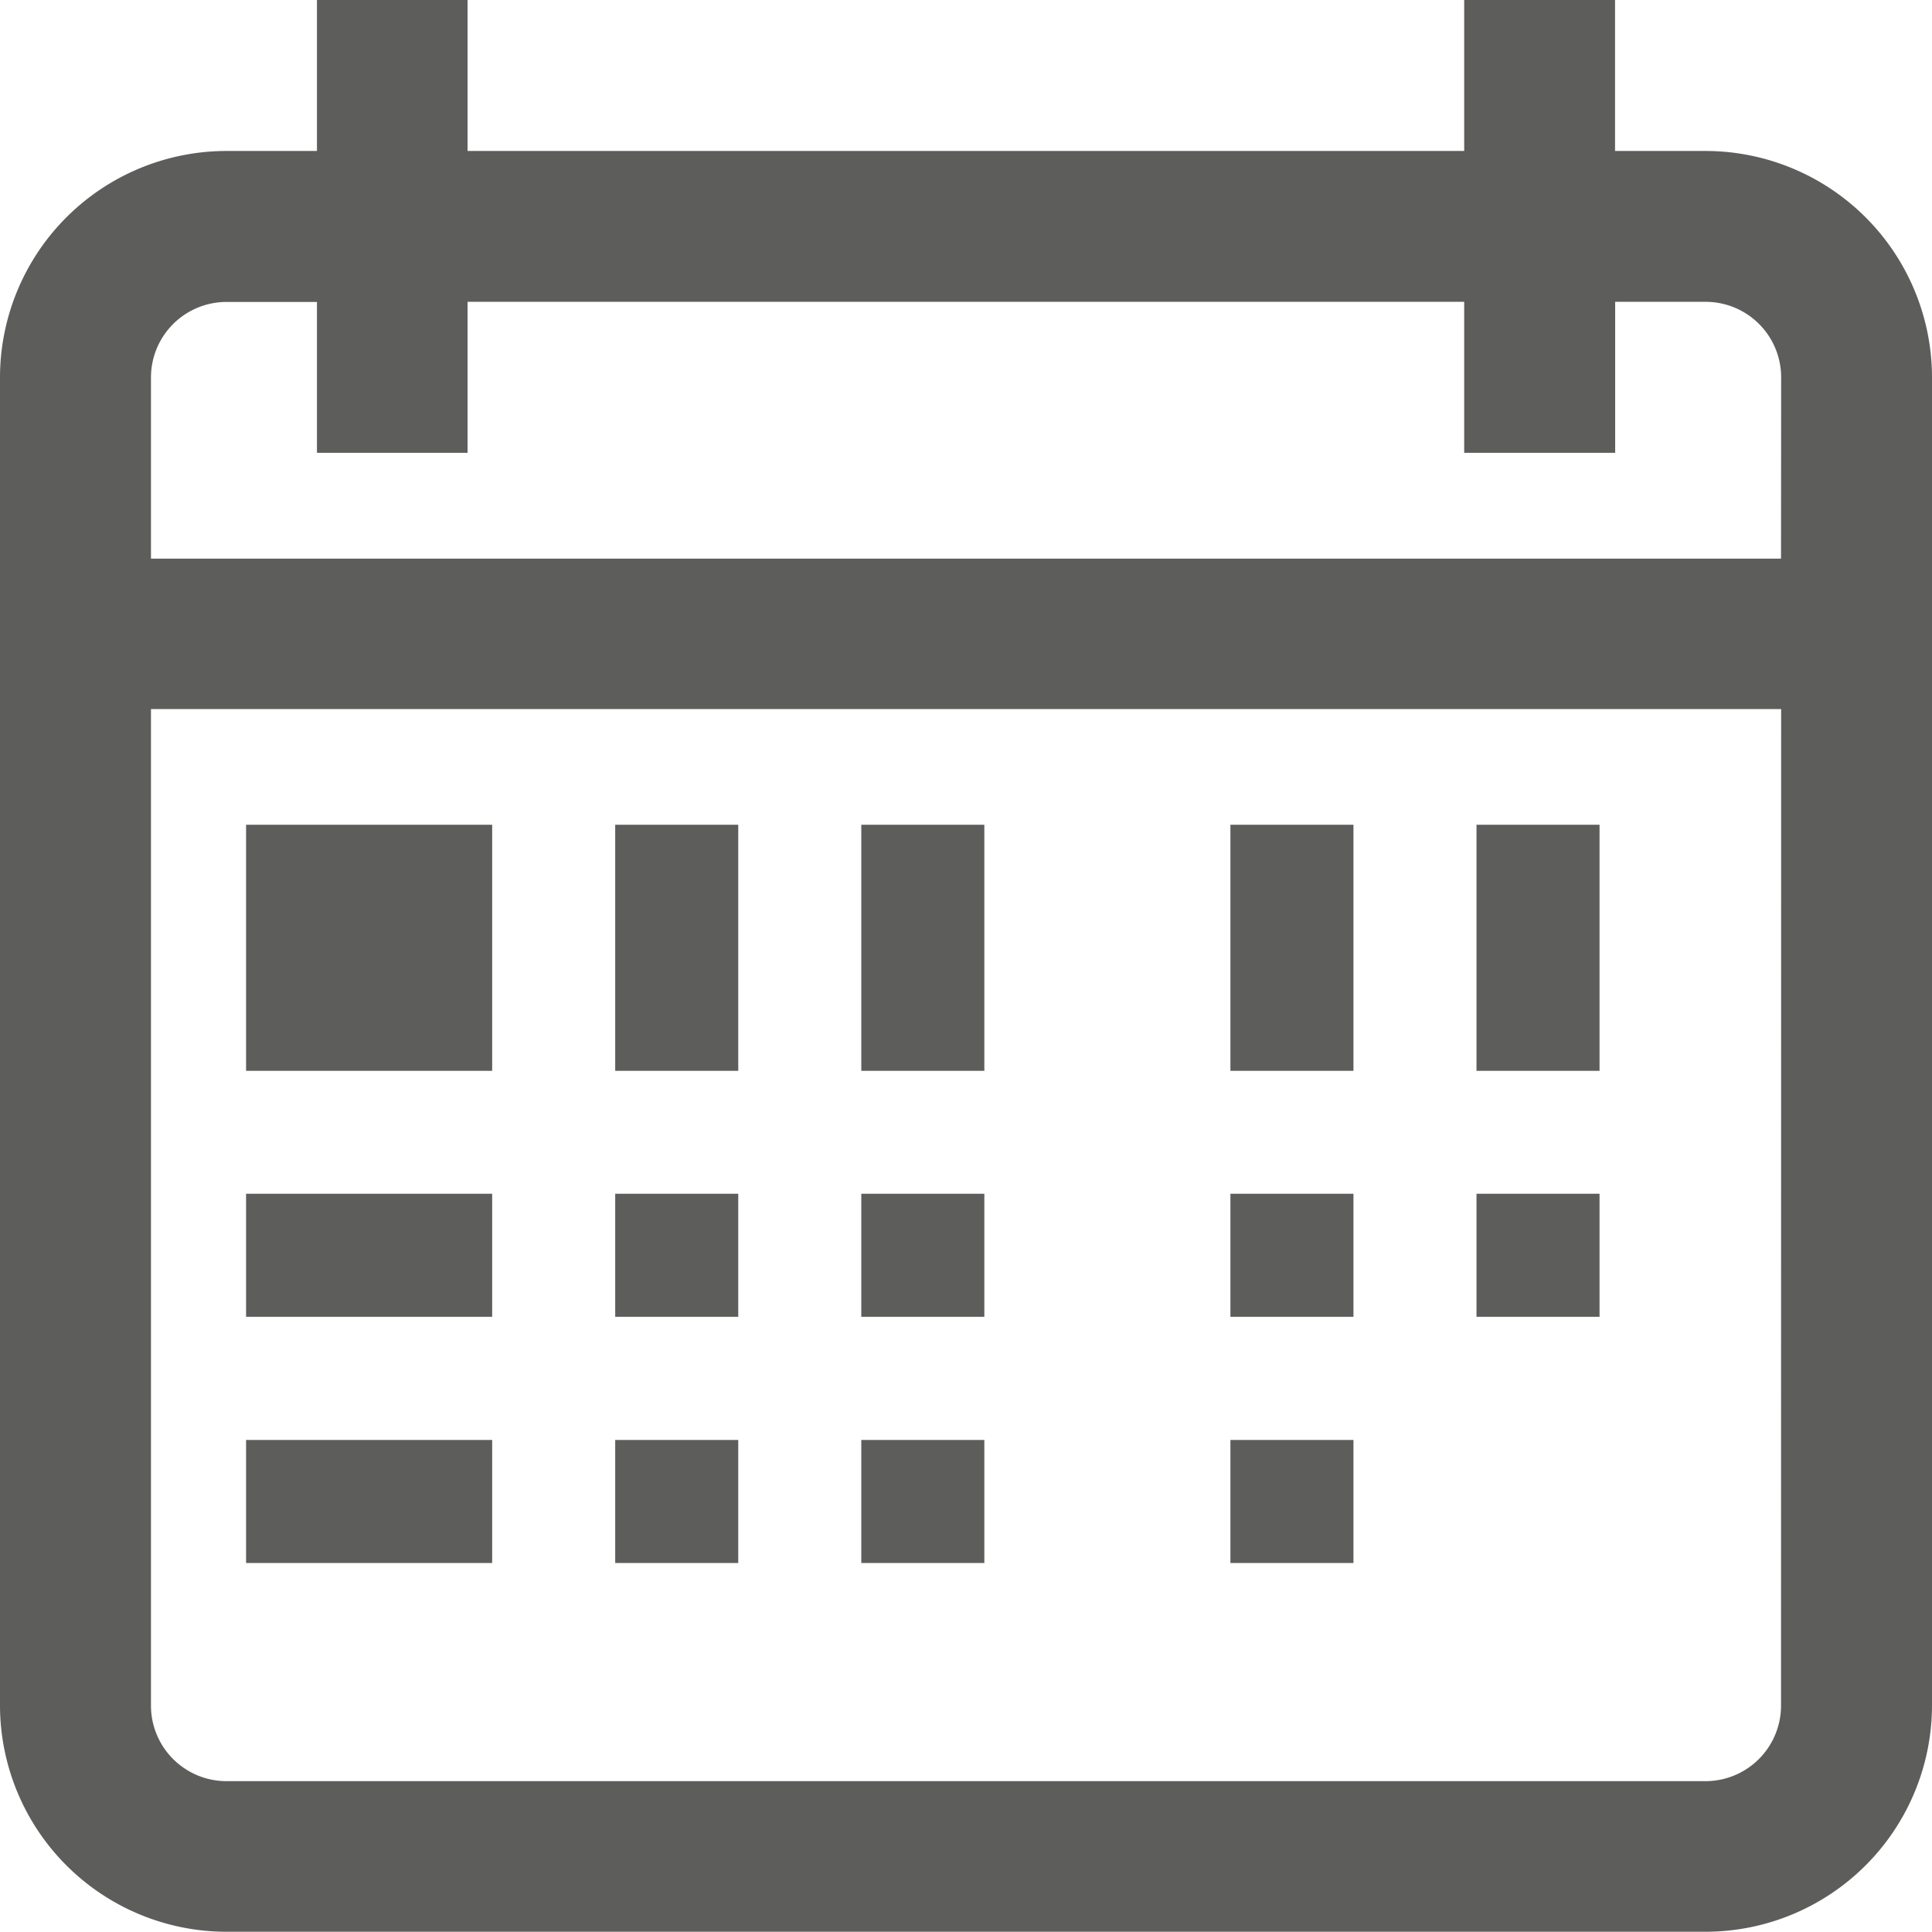
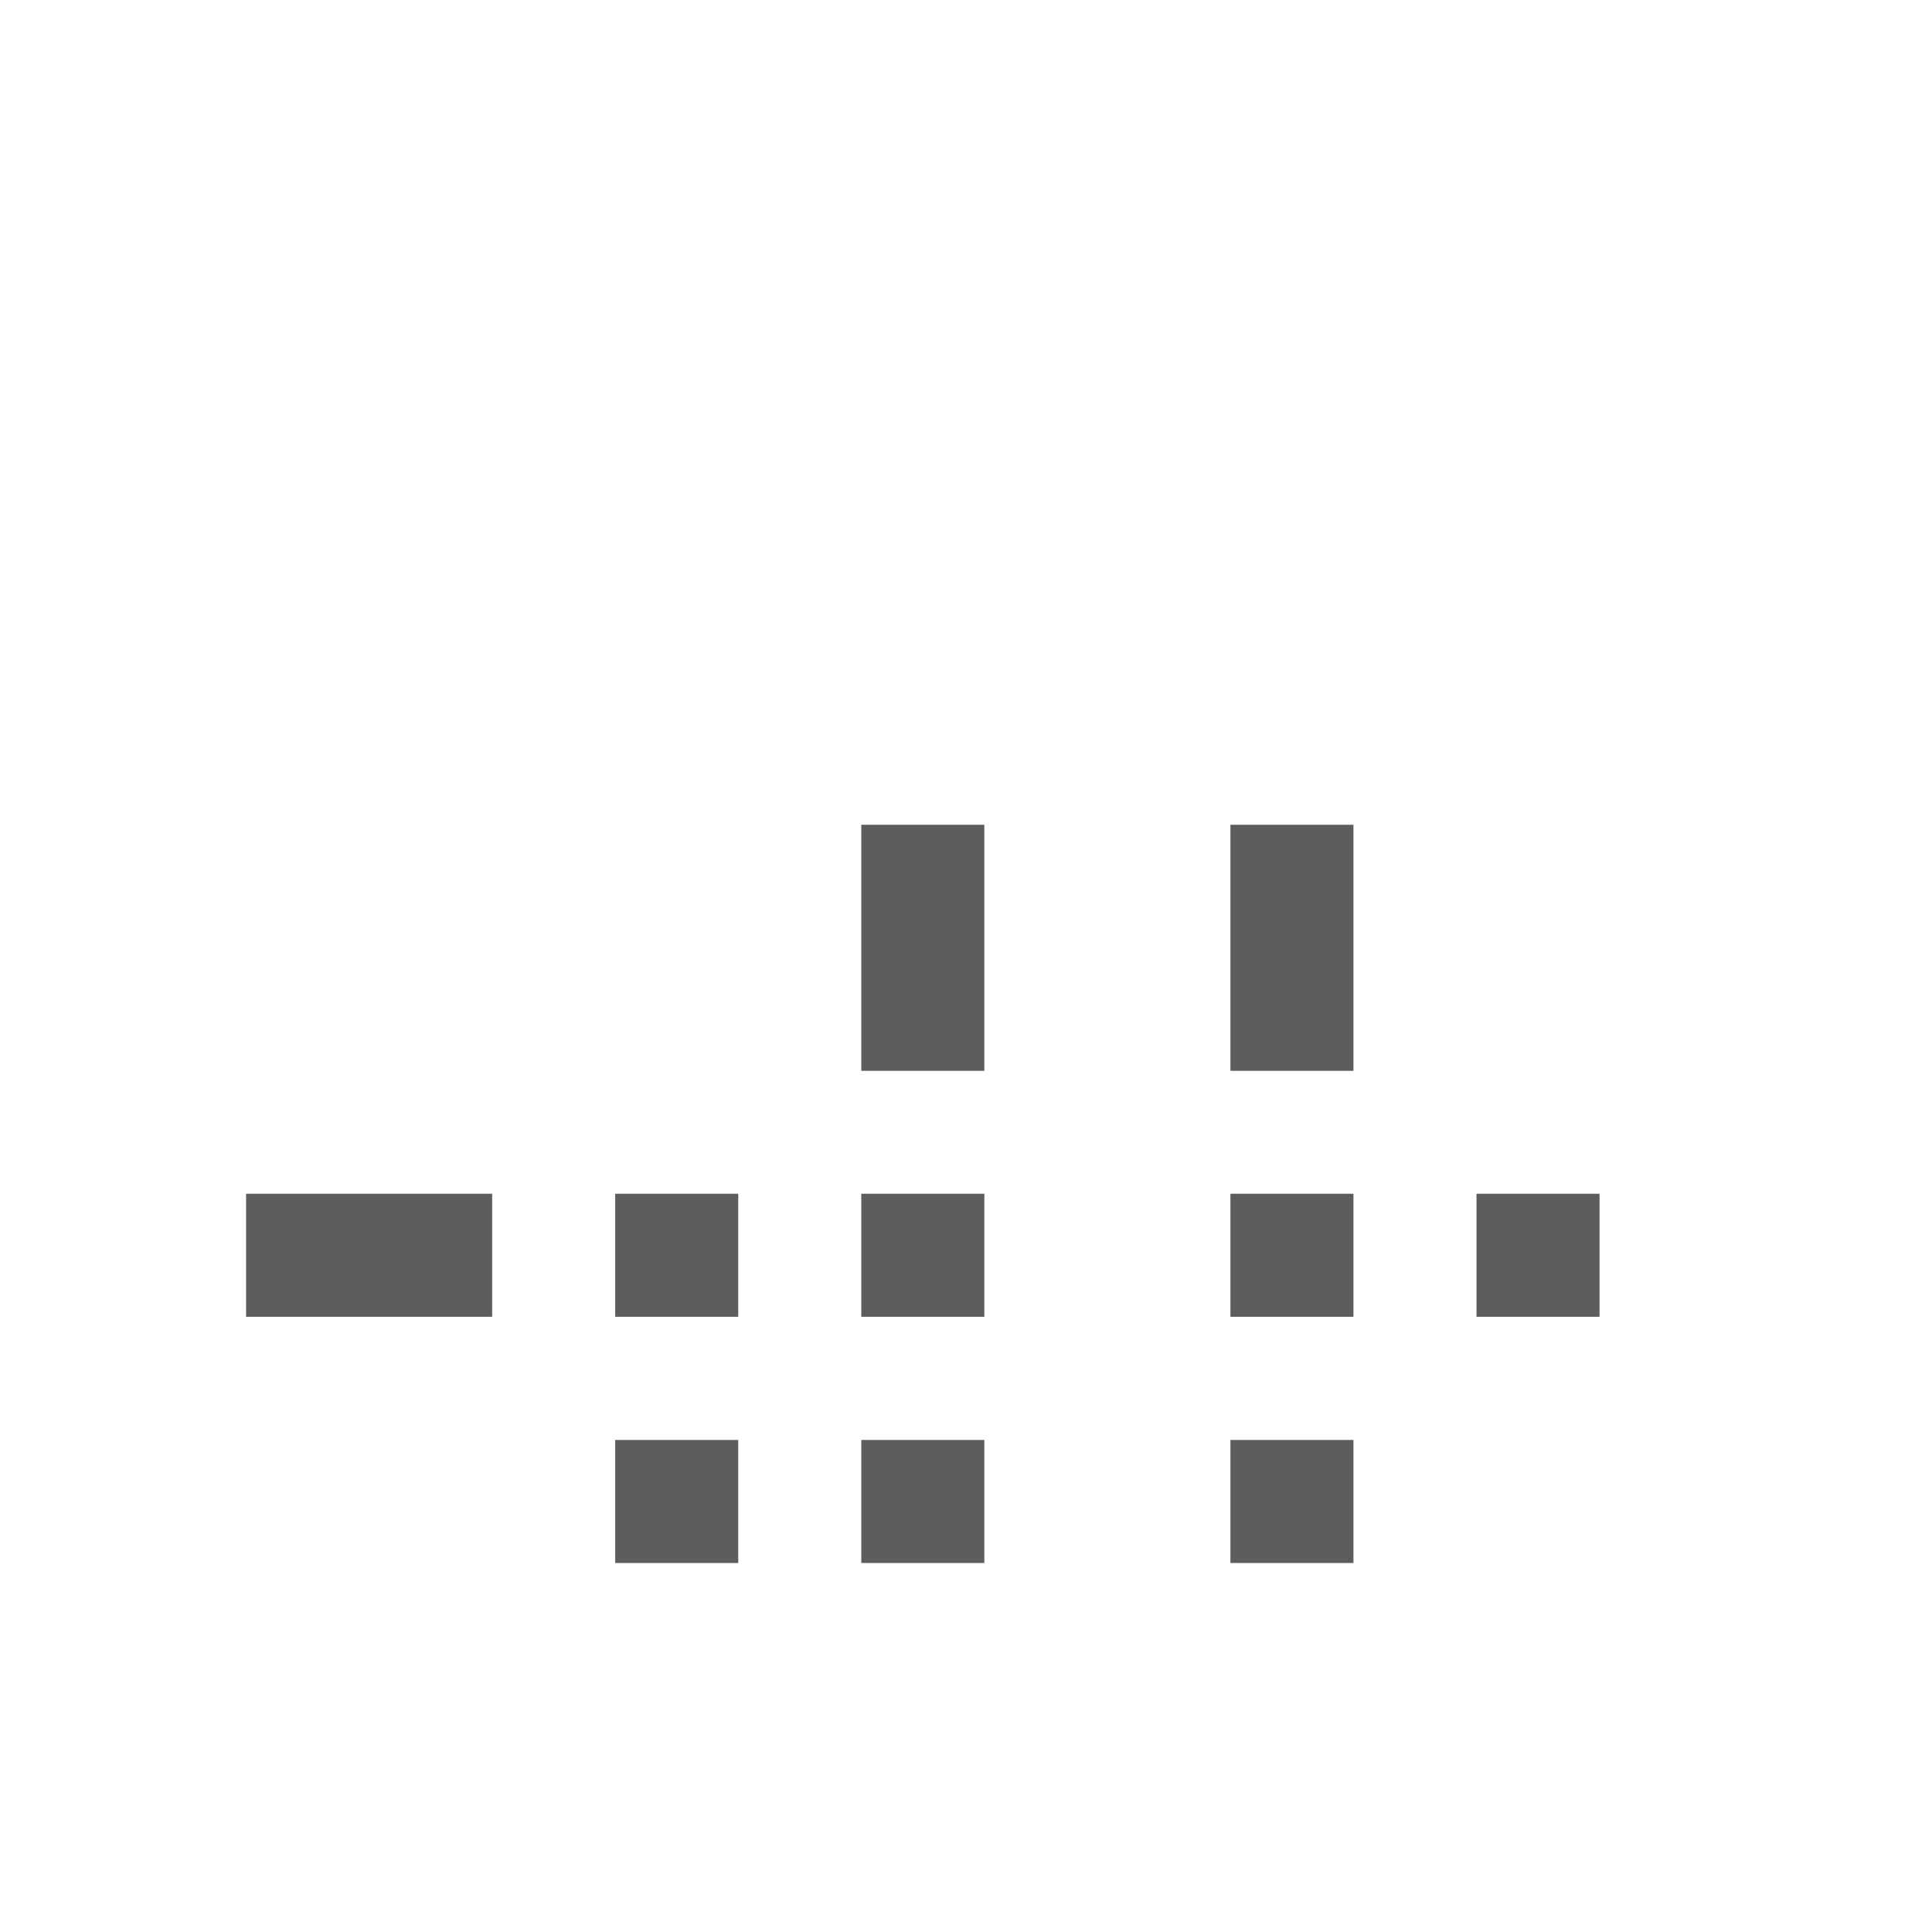
<svg xmlns="http://www.w3.org/2000/svg" id="calendar" width="15.702" height="15.702" viewBox="0 0 15.702 15.702">
  <g id="Group_4" data-name="Group 4">
    <g id="Group_3" data-name="Group 3">
-       <path id="Path_2" data-name="Path 2" d="M13.862,1.227h-.736V0H11.9V1.227H3.8V0H2.576V1.227H1.84A1.842,1.842,0,0,0,0,3.067v10.8A1.842,1.842,0,0,0,1.84,15.7H13.862a1.842,1.842,0,0,0,1.84-1.84V3.067A1.842,1.842,0,0,0,13.862,1.227Zm.613,12.636a.614.614,0,0,1-.613.613H1.84a.614.614,0,0,1-.613-.613v-8.1H14.476Zm0-9.323H1.227V3.067a.614.614,0,0,1,.613-.613h.736V3.68H3.8V2.453h8.1V3.68h1.227V2.453h.736a.614.614,0,0,1,.613.613Z" fill="#5d5d5c" />
-     </g>
+       </g>
  </g>
  <g id="Group_6" data-name="Group 6" transform="translate(2.295 7.016)">
    <g id="Group_5" data-name="Group 5" transform="translate(0 0)">
-       <rect id="Rectangle_14" data-name="Rectangle 14" width="2" height="2" transform="translate(-0.295 -0.313)" fill="#5d5d5c" />
-     </g>
+       </g>
  </g>
  <g id="Group_8" data-name="Group 8" transform="translate(4.753 7.016)">
    <g id="Group_7" data-name="Group 7" transform="translate(0 0)">
-       <rect id="Rectangle_15" data-name="Rectangle 15" width="1" height="2" transform="translate(0.247 -0.313)" fill="#5d5d5c" />
-     </g>
+       </g>
  </g>
  <g id="Group_10" data-name="Group 10" transform="translate(7.211 7.016)">
    <g id="Group_9" data-name="Group 9" transform="translate(0 0)">
      <rect id="Rectangle_16" data-name="Rectangle 16" width="1" height="2" transform="translate(-0.211 -0.313)" fill="#5d5d5c" />
    </g>
  </g>
  <g id="Group_12" data-name="Group 12" transform="translate(9.67 7.016)">
    <g id="Group_11" data-name="Group 11" transform="translate(0 0)">
      <rect id="Rectangle_17" data-name="Rectangle 17" width="1" height="2" transform="translate(0.33 -0.313)" fill="#5d5d5c" />
    </g>
  </g>
  <g id="Group_14" data-name="Group 14" transform="translate(12.128 7.016)">
    <g id="Group_13" data-name="Group 13" transform="translate(0 0)">
-       <rect id="Rectangle_18" data-name="Rectangle 18" width="1" height="2" transform="translate(-0.128 -0.313)" fill="#5d5d5c" />
-     </g>
+       </g>
  </g>
  <g id="Group_16" data-name="Group 16" transform="translate(2.295 9.474)">
    <g id="Group_15" data-name="Group 15" transform="translate(0 0)">
      <rect id="Rectangle_19" data-name="Rectangle 19" width="2" height="1" transform="translate(-0.295 0.228)" fill="#5d5d5c" />
    </g>
  </g>
  <g id="Group_18" data-name="Group 18" transform="translate(4.753 9.474)">
    <g id="Group_17" data-name="Group 17" transform="translate(0 0)">
      <rect id="Rectangle_20" data-name="Rectangle 20" width="1" height="1" transform="translate(0.247 0.228)" fill="#5d5d5c" />
    </g>
  </g>
  <g id="Group_20" data-name="Group 20" transform="translate(7.211 9.474)">
    <g id="Group_19" data-name="Group 19" transform="translate(0 0)">
      <rect id="Rectangle_21" data-name="Rectangle 21" width="1" height="1" transform="translate(-0.211 0.228)" fill="#5d5d5c" />
    </g>
  </g>
  <g id="Group_22" data-name="Group 22" transform="translate(9.67 9.474)">
    <g id="Group_21" data-name="Group 21" transform="translate(0 0)">
      <rect id="Rectangle_22" data-name="Rectangle 22" width="1" height="1" transform="translate(0.33 0.228)" fill="#5d5d5c" />
    </g>
  </g>
  <g id="Group_24" data-name="Group 24" transform="translate(2.295 11.933)">
    <g id="Group_23" data-name="Group 23" transform="translate(0 0)">
-       <rect id="Rectangle_23" data-name="Rectangle 23" width="2" height="1" transform="translate(-0.295 -0.23)" fill="#5d5d5c" />
-     </g>
+       </g>
  </g>
  <g id="Group_26" data-name="Group 26" transform="translate(4.753 11.933)">
    <g id="Group_25" data-name="Group 25" transform="translate(0 0)">
      <rect id="Rectangle_24" data-name="Rectangle 24" width="1" height="1" transform="translate(0.247 -0.23)" fill="#5d5d5c" />
    </g>
  </g>
  <g id="Group_28" data-name="Group 28" transform="translate(7.211 11.933)">
    <g id="Group_27" data-name="Group 27" transform="translate(0 0)">
      <rect id="Rectangle_25" data-name="Rectangle 25" width="1" height="1" transform="translate(-0.211 -0.23)" fill="#5d5d5c" />
    </g>
  </g>
  <g id="Group_30" data-name="Group 30" transform="translate(9.67 11.933)">
    <g id="Group_29" data-name="Group 29" transform="translate(0 0)">
      <rect id="Rectangle_26" data-name="Rectangle 26" width="1" height="1" transform="translate(0.33 -0.23)" fill="#5d5d5c" />
    </g>
  </g>
  <g id="Group_32" data-name="Group 32" transform="translate(12.128 9.474)">
    <g id="Group_31" data-name="Group 31" transform="translate(0 0)">
      <rect id="Rectangle_27" data-name="Rectangle 27" width="1" height="1" transform="translate(-0.128 0.228)" fill="#5d5d5c" />
    </g>
  </g>
</svg>